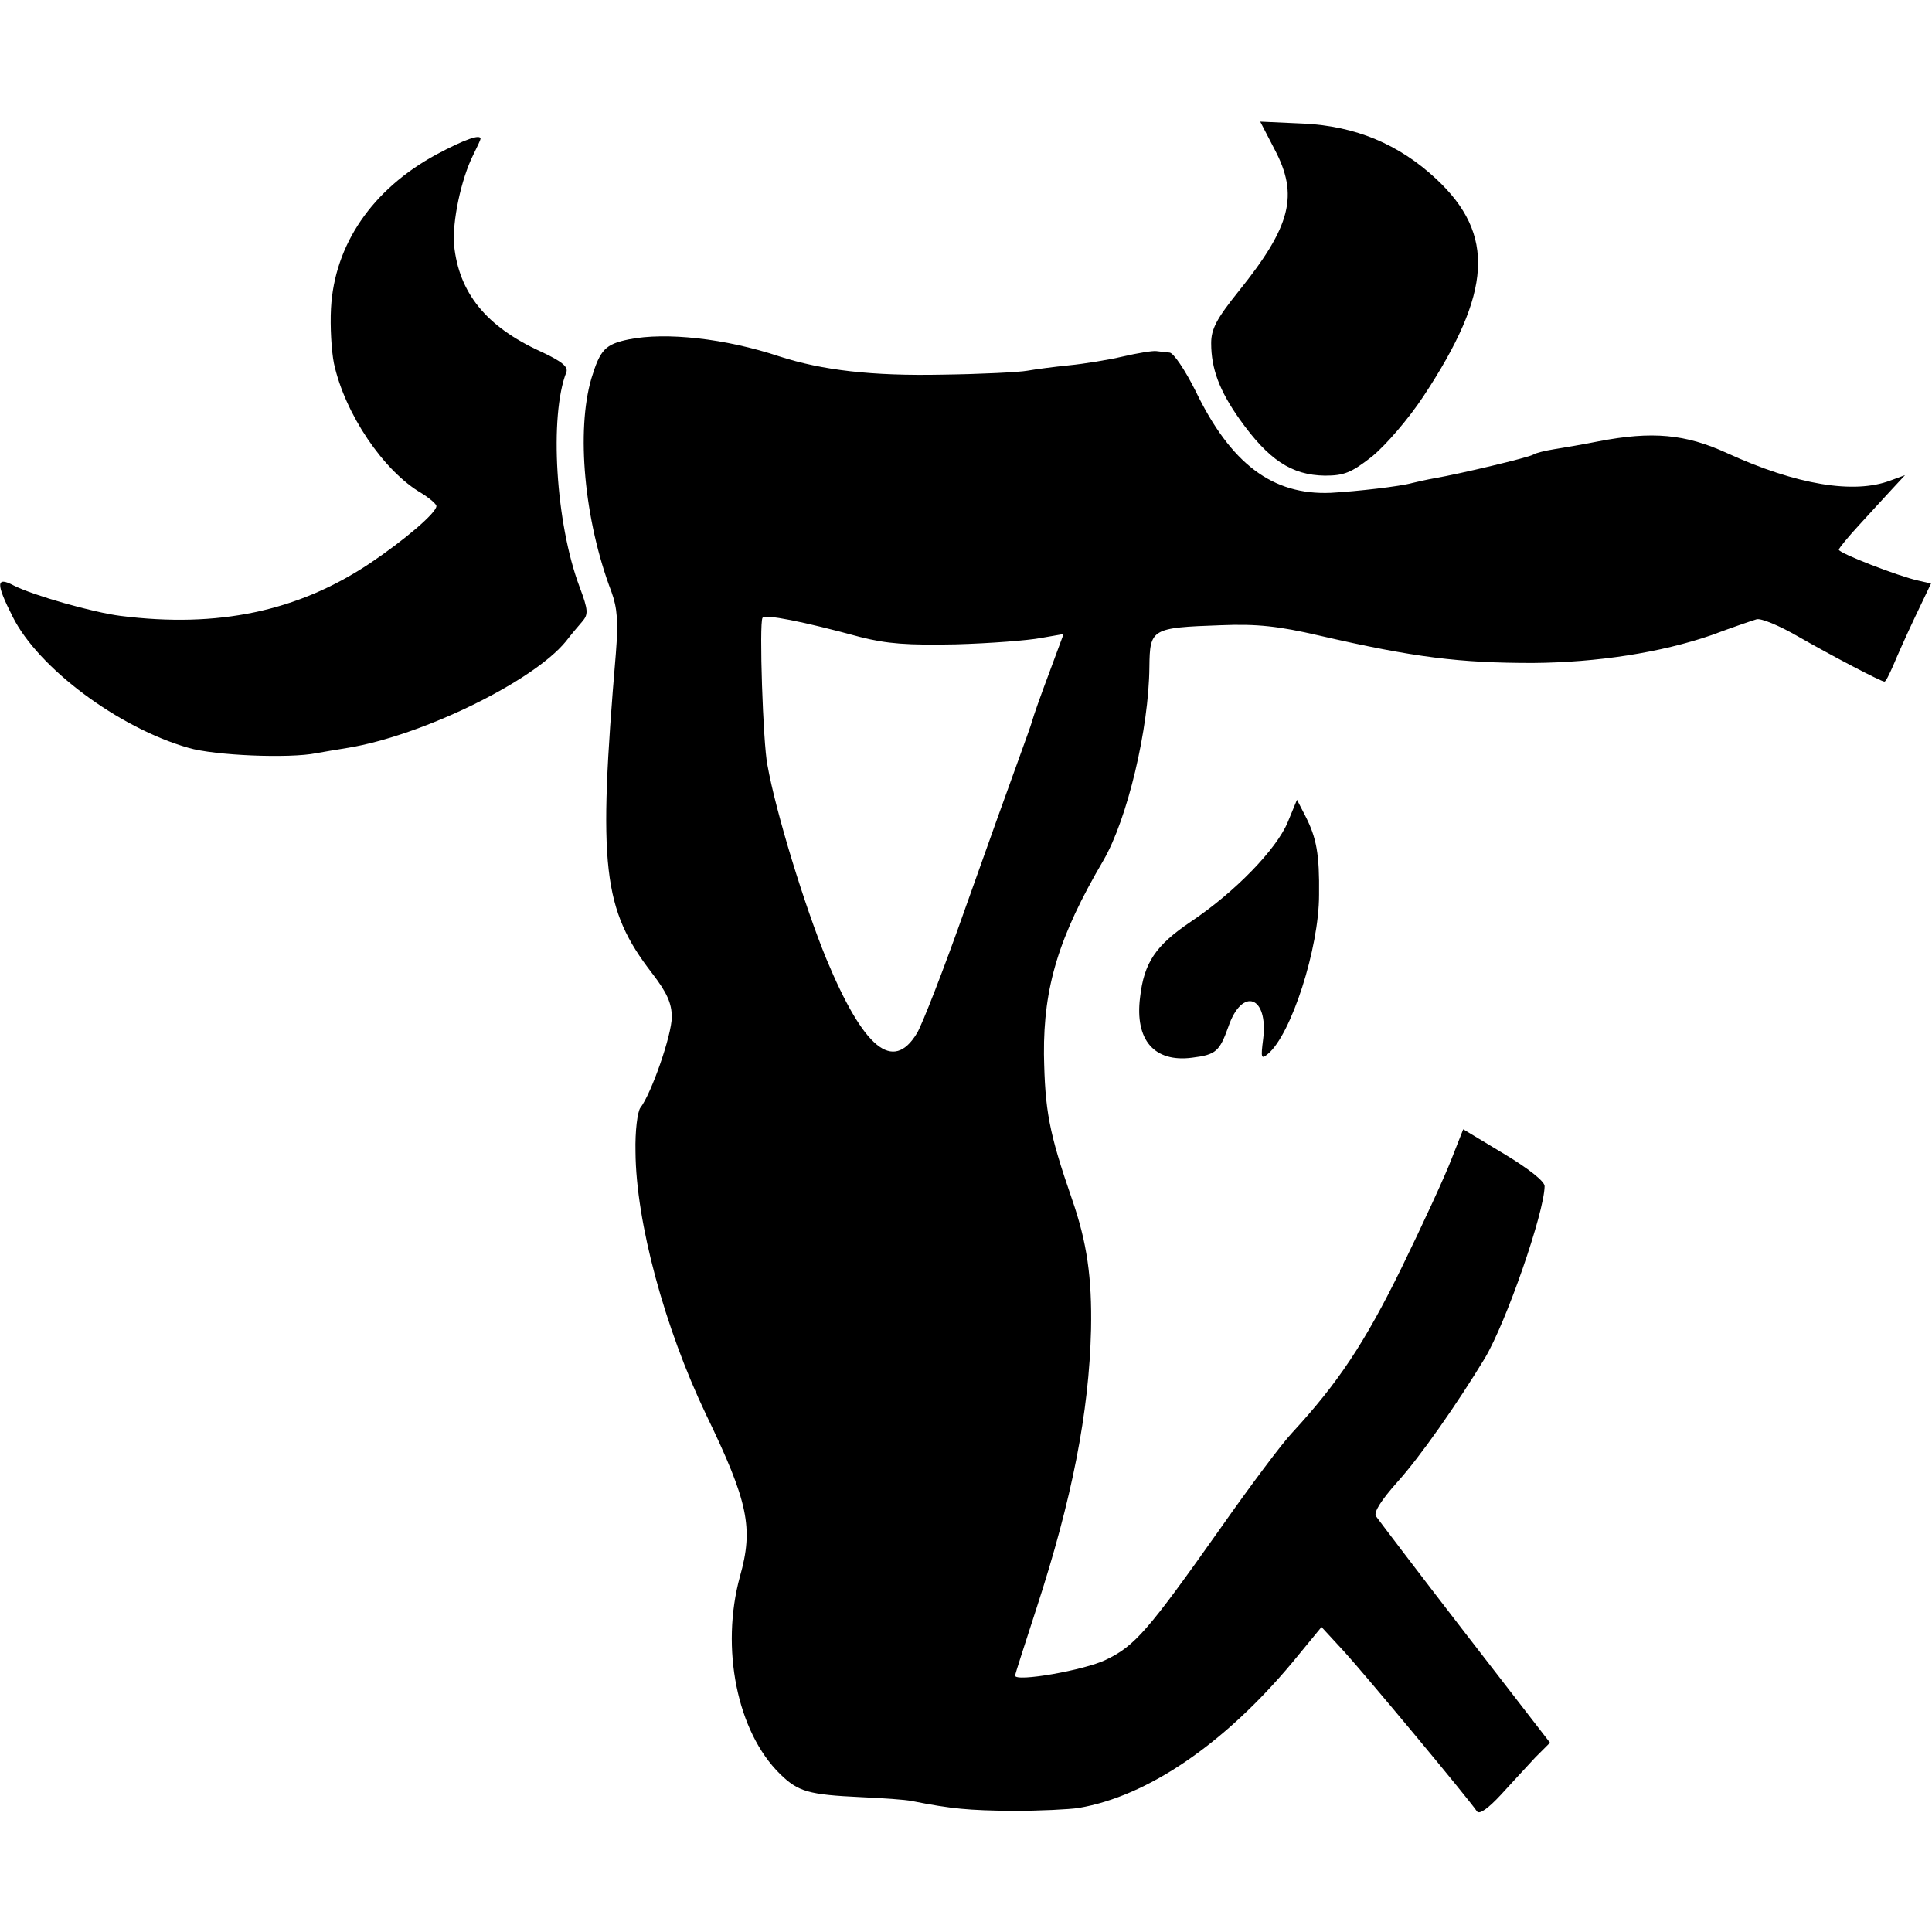
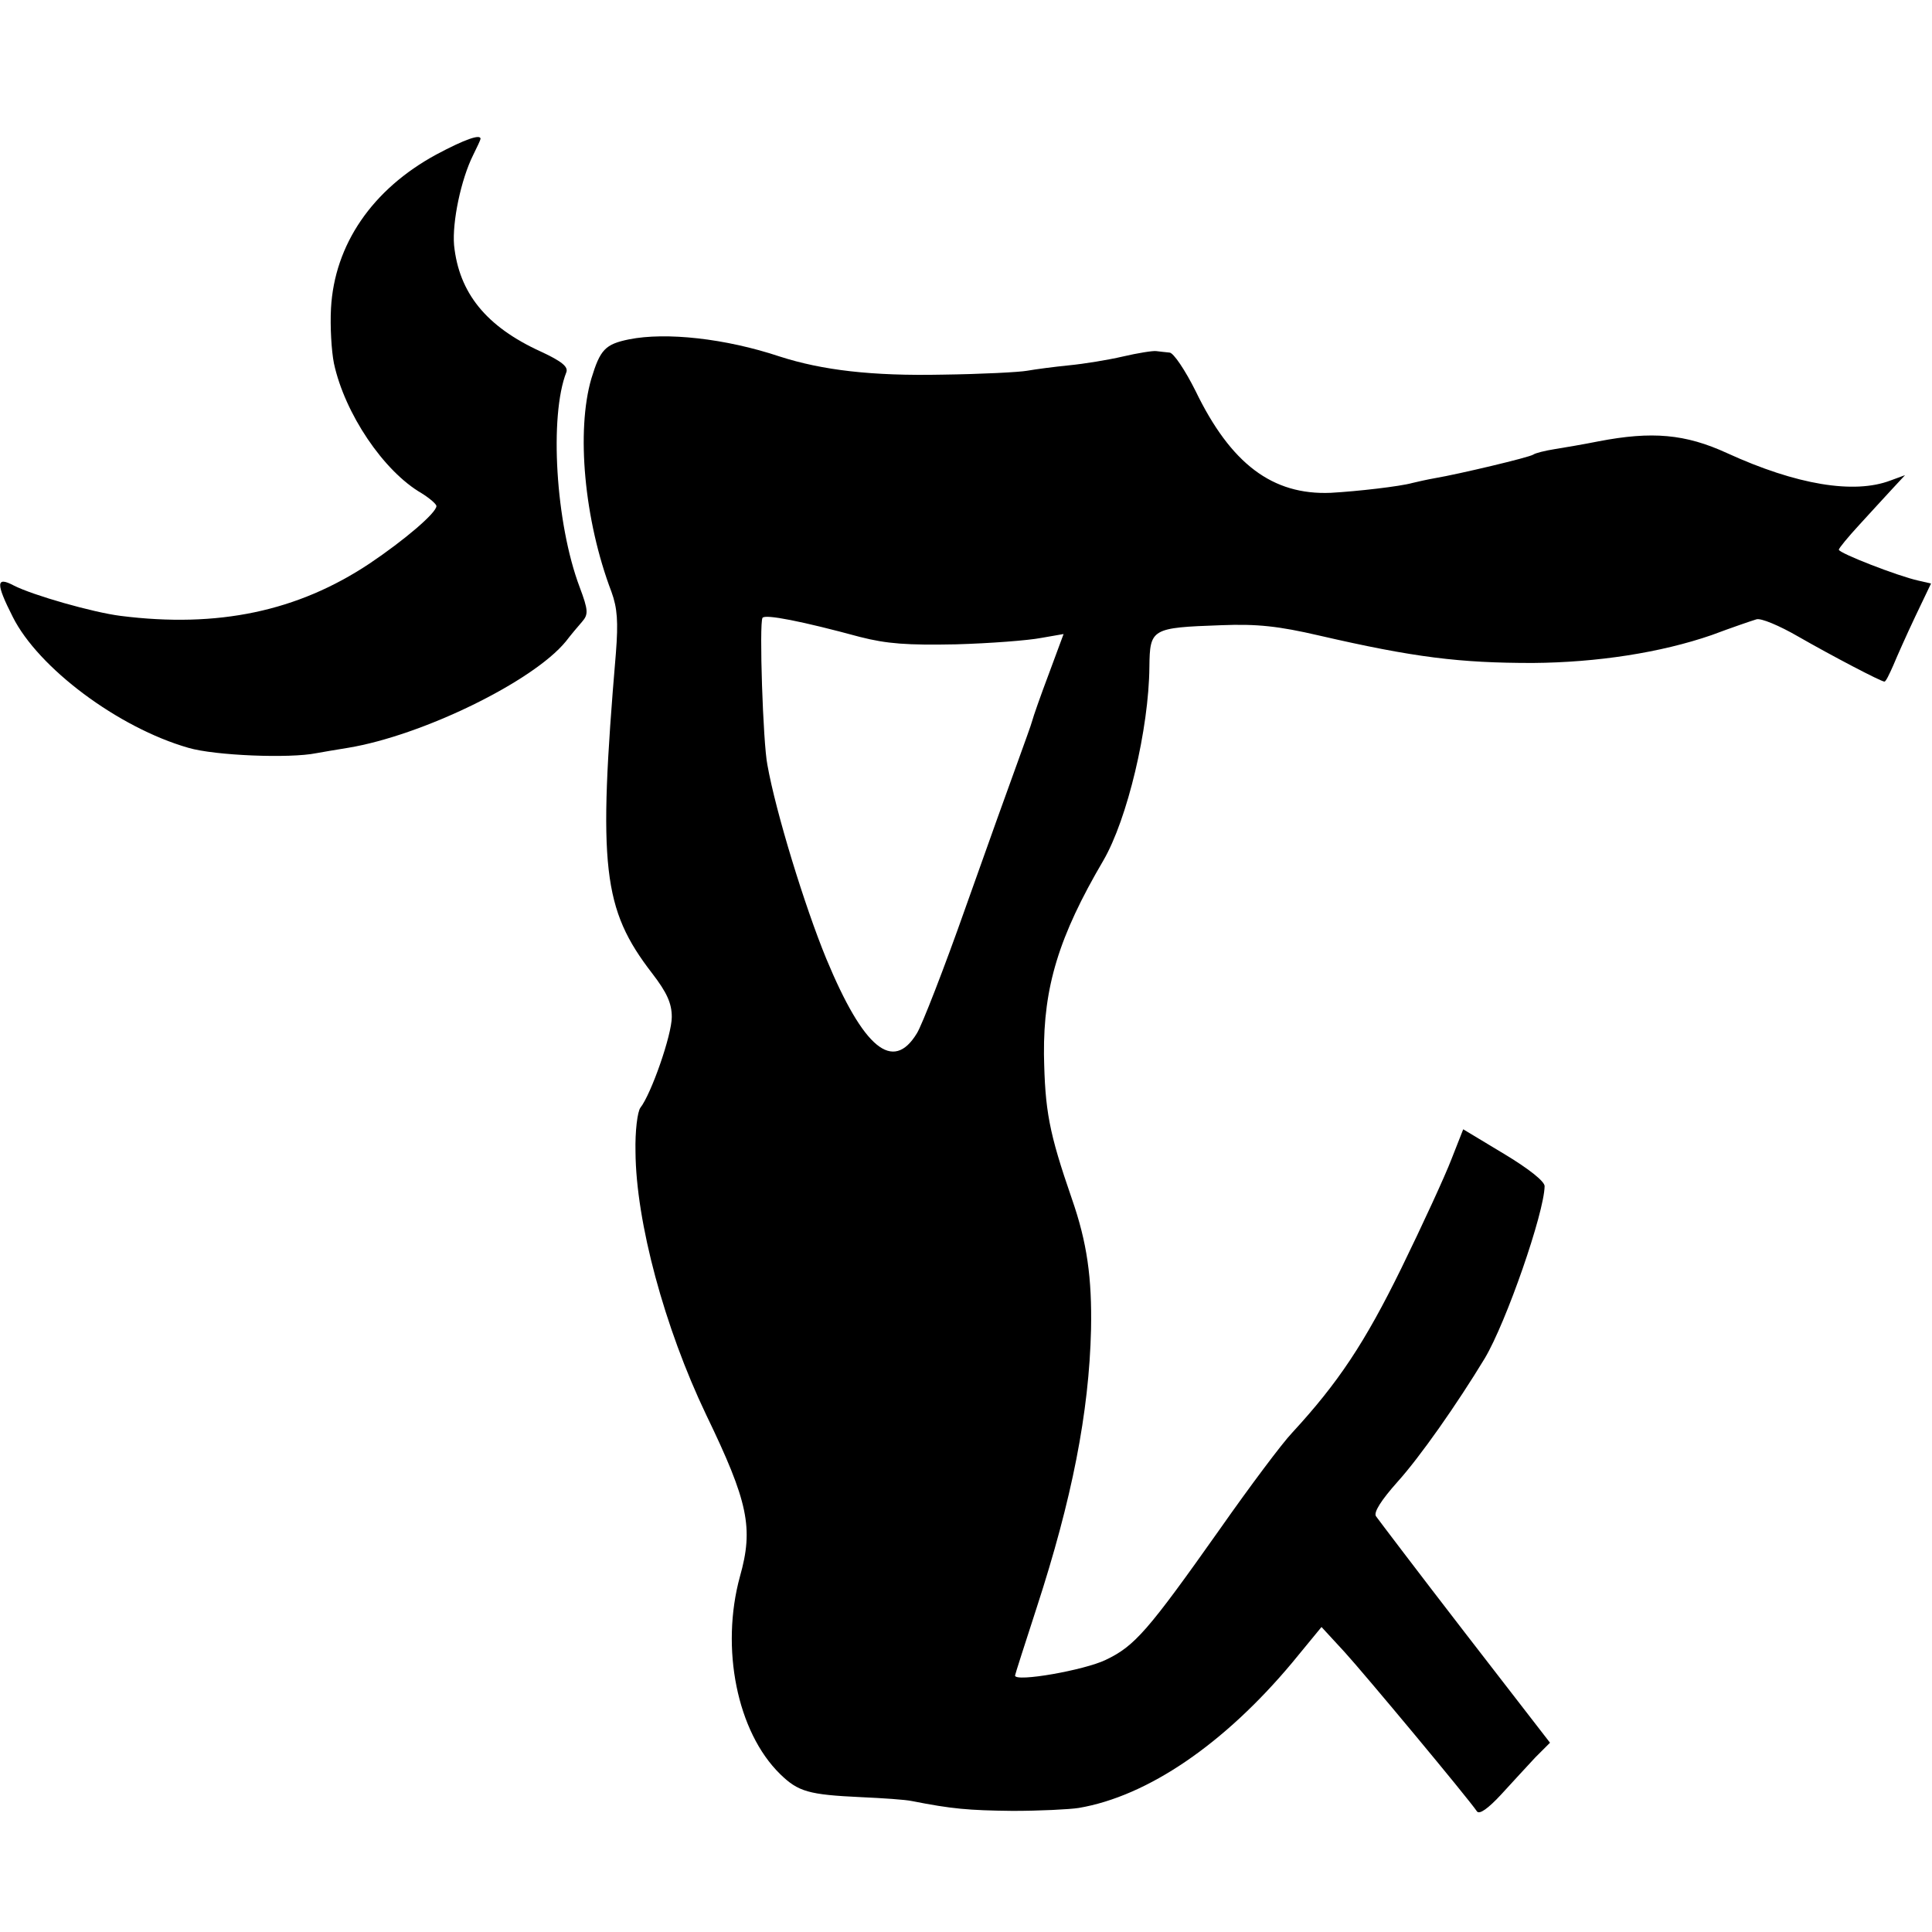
<svg xmlns="http://www.w3.org/2000/svg" version="1.0" width="394pt" height="394pt" viewBox="0 0 394 394" preserveAspectRatio="xMidYMid meet">
  <g transform="translate(0,394) scale(0.1,-0.1)" fill="#000000" stroke="none">
-     <path d="M2599 3636 c50 -94 34 -157 -73 -290 -45 -56 -56 -77 -56 -106 0 -52 17 -97 58 -155 59 -83 106 -114 174 -115 39 0 54 6 96 39 28 23 74 76 105 123 140 212 147 330 26 443 -76 71 -165 108 -271 113 l-88 4 29 -56z" />
    <path d="M890 3625 c-131 -71 -208 -184 -215 -314 -2 -37 1 -87 6 -112 22 -102 101 -220 179 -265 16 -10 30 -22 30 -26 0 -14 -66 -70 -136 -117 -147 -98 -310 -132 -508 -107 -56 7 -179 42 -218 62 -36 19 -37 5 -2 -64 52 -104 215 -226 358 -267 54 -16 207 -22 261 -11 11 2 40 7 65 11 151 25 377 135 444 217 10 13 25 31 33 40 13 15 13 23 -5 71 -49 130 -62 349 -27 438 4 11 -9 22 -52 42 -112 51 -167 120 -177 217 -4 47 14 134 39 184 8 16 15 31 15 33 0 10 -32 -1 -90 -32z" />
    <path d="M1283 3248 c-49 -10 -59 -21 -77 -80 -31 -106 -15 -288 41 -435 12 -33 14 -61 9 -125 -37 -437 -27 -522 74 -653 30 -39 40 -61 40 -89 0 -37 -42 -157 -64 -185 -6 -8 -11 -48 -10 -90 1 -143 59 -358 144 -536 86 -178 97 -231 69 -330 -40 -146 -6 -317 82 -403 37 -36 58 -42 165 -47 44 -2 90 -5 104 -8 81 -16 115 -19 205 -20 55 0 116 3 135 6 141 24 297 131 435 296 l60 73 47 -51 c41 -45 251 -297 270 -325 5 -7 23 6 49 34 23 25 54 59 70 76 l30 30 -174 225 c-95 123 -176 230 -181 237 -5 8 11 33 44 70 46 51 121 158 178 252 44 74 121 296 122 351 0 10 -33 36 -83 66 l-83 50 -24 -61 c-13 -34 -59 -134 -102 -222 -75 -153 -129 -234 -223 -336 -20 -21 -86 -109 -147 -196 -147 -208 -174 -239 -233 -267 -43 -21 -185 -46 -185 -32 0 2 20 64 44 138 72 221 107 398 111 568 2 105 -8 177 -39 266 -47 136 -55 180 -57 295 -1 137 30 240 121 395 49 84 93 269 94 395 1 78 4 80 146 85 74 3 118 -2 200 -21 195 -45 287 -56 436 -56 131 1 261 21 365 57 40 15 81 29 91 32 9 3 47 -13 85 -35 68 -39 169 -92 176 -92 3 0 10 15 18 33 7 17 27 62 45 100 l32 67 -26 6 c-41 9 -162 56 -162 63 0 3 19 26 42 51 23 25 53 58 67 73 l26 28 -30 -11 c-74 -28 -191 -9 -333 56 -85 39 -153 45 -262 24 -30 -6 -71 -13 -90 -16 -19 -3 -39 -8 -43 -11 -9 -6 -153 -40 -200 -48 -17 -3 -39 -8 -47 -10 -25 -7 -112 -17 -166 -20 -119 -5 -204 59 -276 208 -21 42 -45 78 -53 78 -8 1 -21 2 -27 3 -7 1 -38 -4 -68 -11 -30 -7 -79 -15 -110 -18 -30 -3 -68 -8 -85 -11 -16 -3 -95 -7 -173 -8 -144 -3 -245 9 -332 37 -111 37 -232 50 -307 35z m471 -607 c55 -14 96 -17 196 -15 70 2 147 8 173 13 l46 8 -30 -81 c-17 -45 -32 -88 -34 -96 -2 -8 -16 -46 -30 -85 -14 -38 -62 -172 -106 -296 -44 -125 -89 -240 -99 -256 -49 -81 -109 -31 -185 152 -44 107 -103 299 -120 395 -9 44 -17 289 -10 300 5 8 81 -7 199 -39z" />
-     <path d="M2626 2263 c-23 -55 -107 -142 -198 -203 -71 -48 -95 -83 -103 -154 -11 -87 29 -133 106 -123 49 6 56 13 74 63 28 82 82 63 71 -25 -5 -39 -4 -42 10 -30 47 39 104 215 104 324 1 83 -5 116 -28 161 l-17 33 -19 -46z" />
  </g>
</svg>